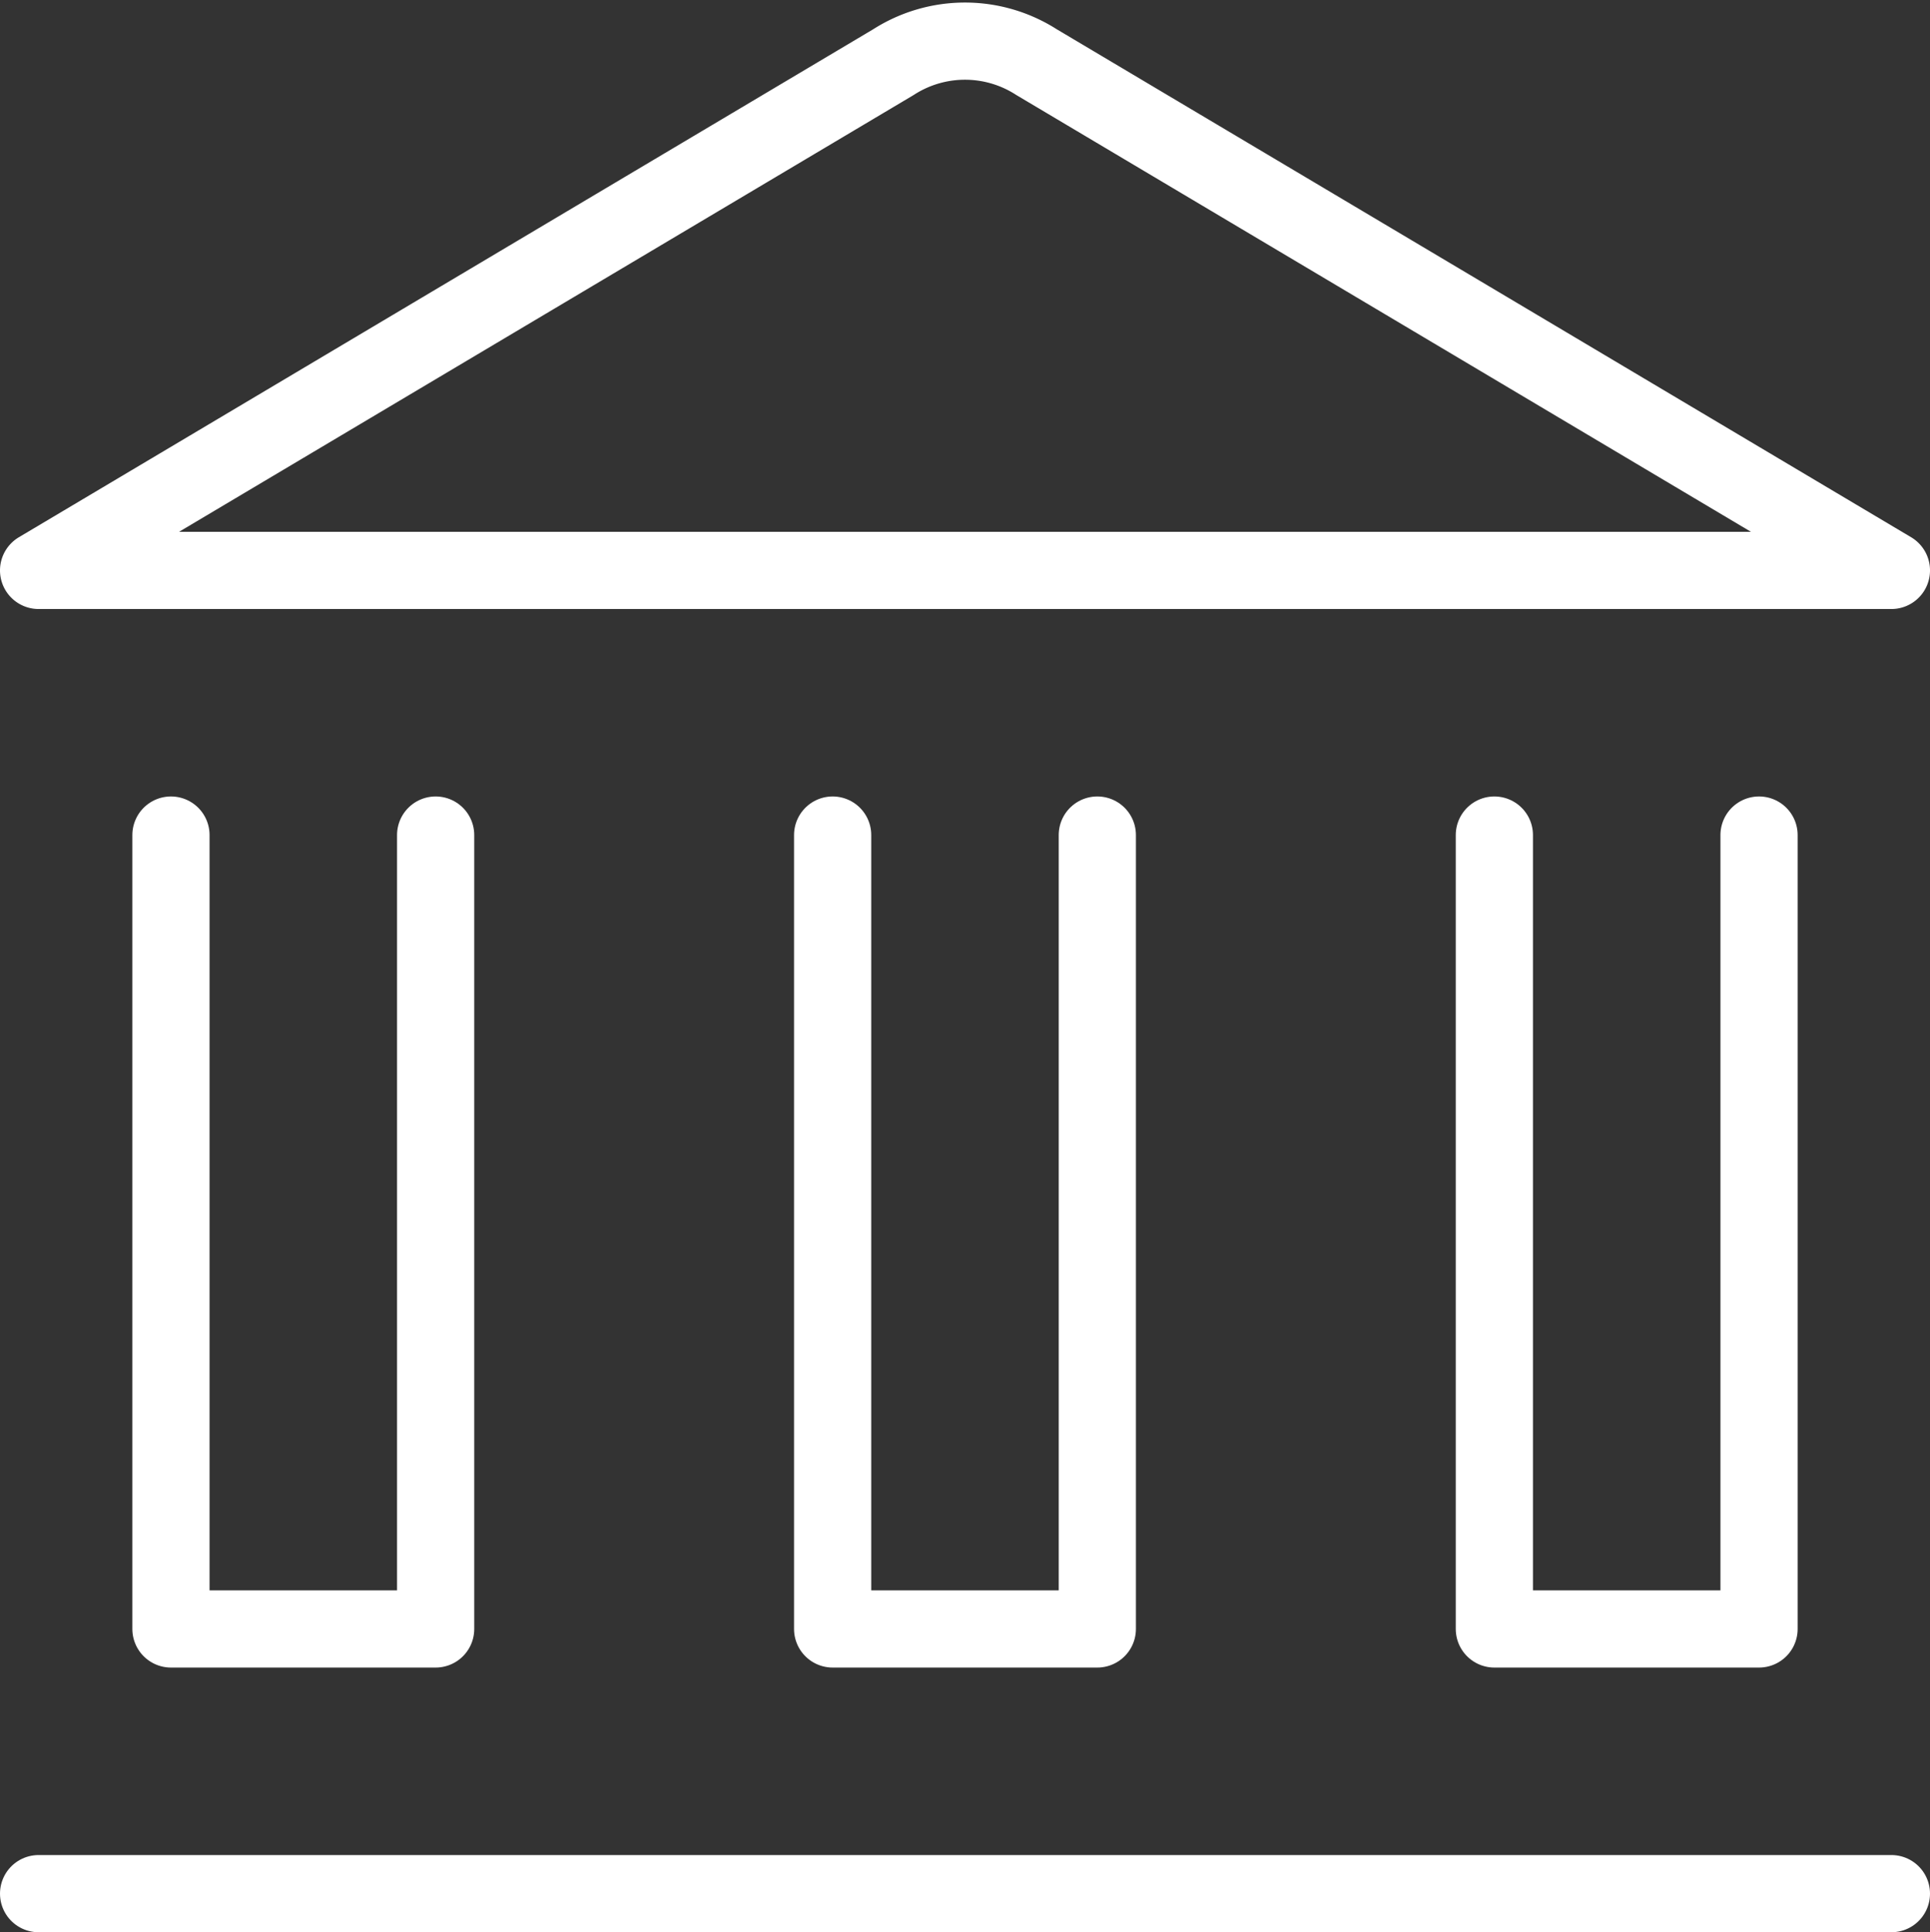
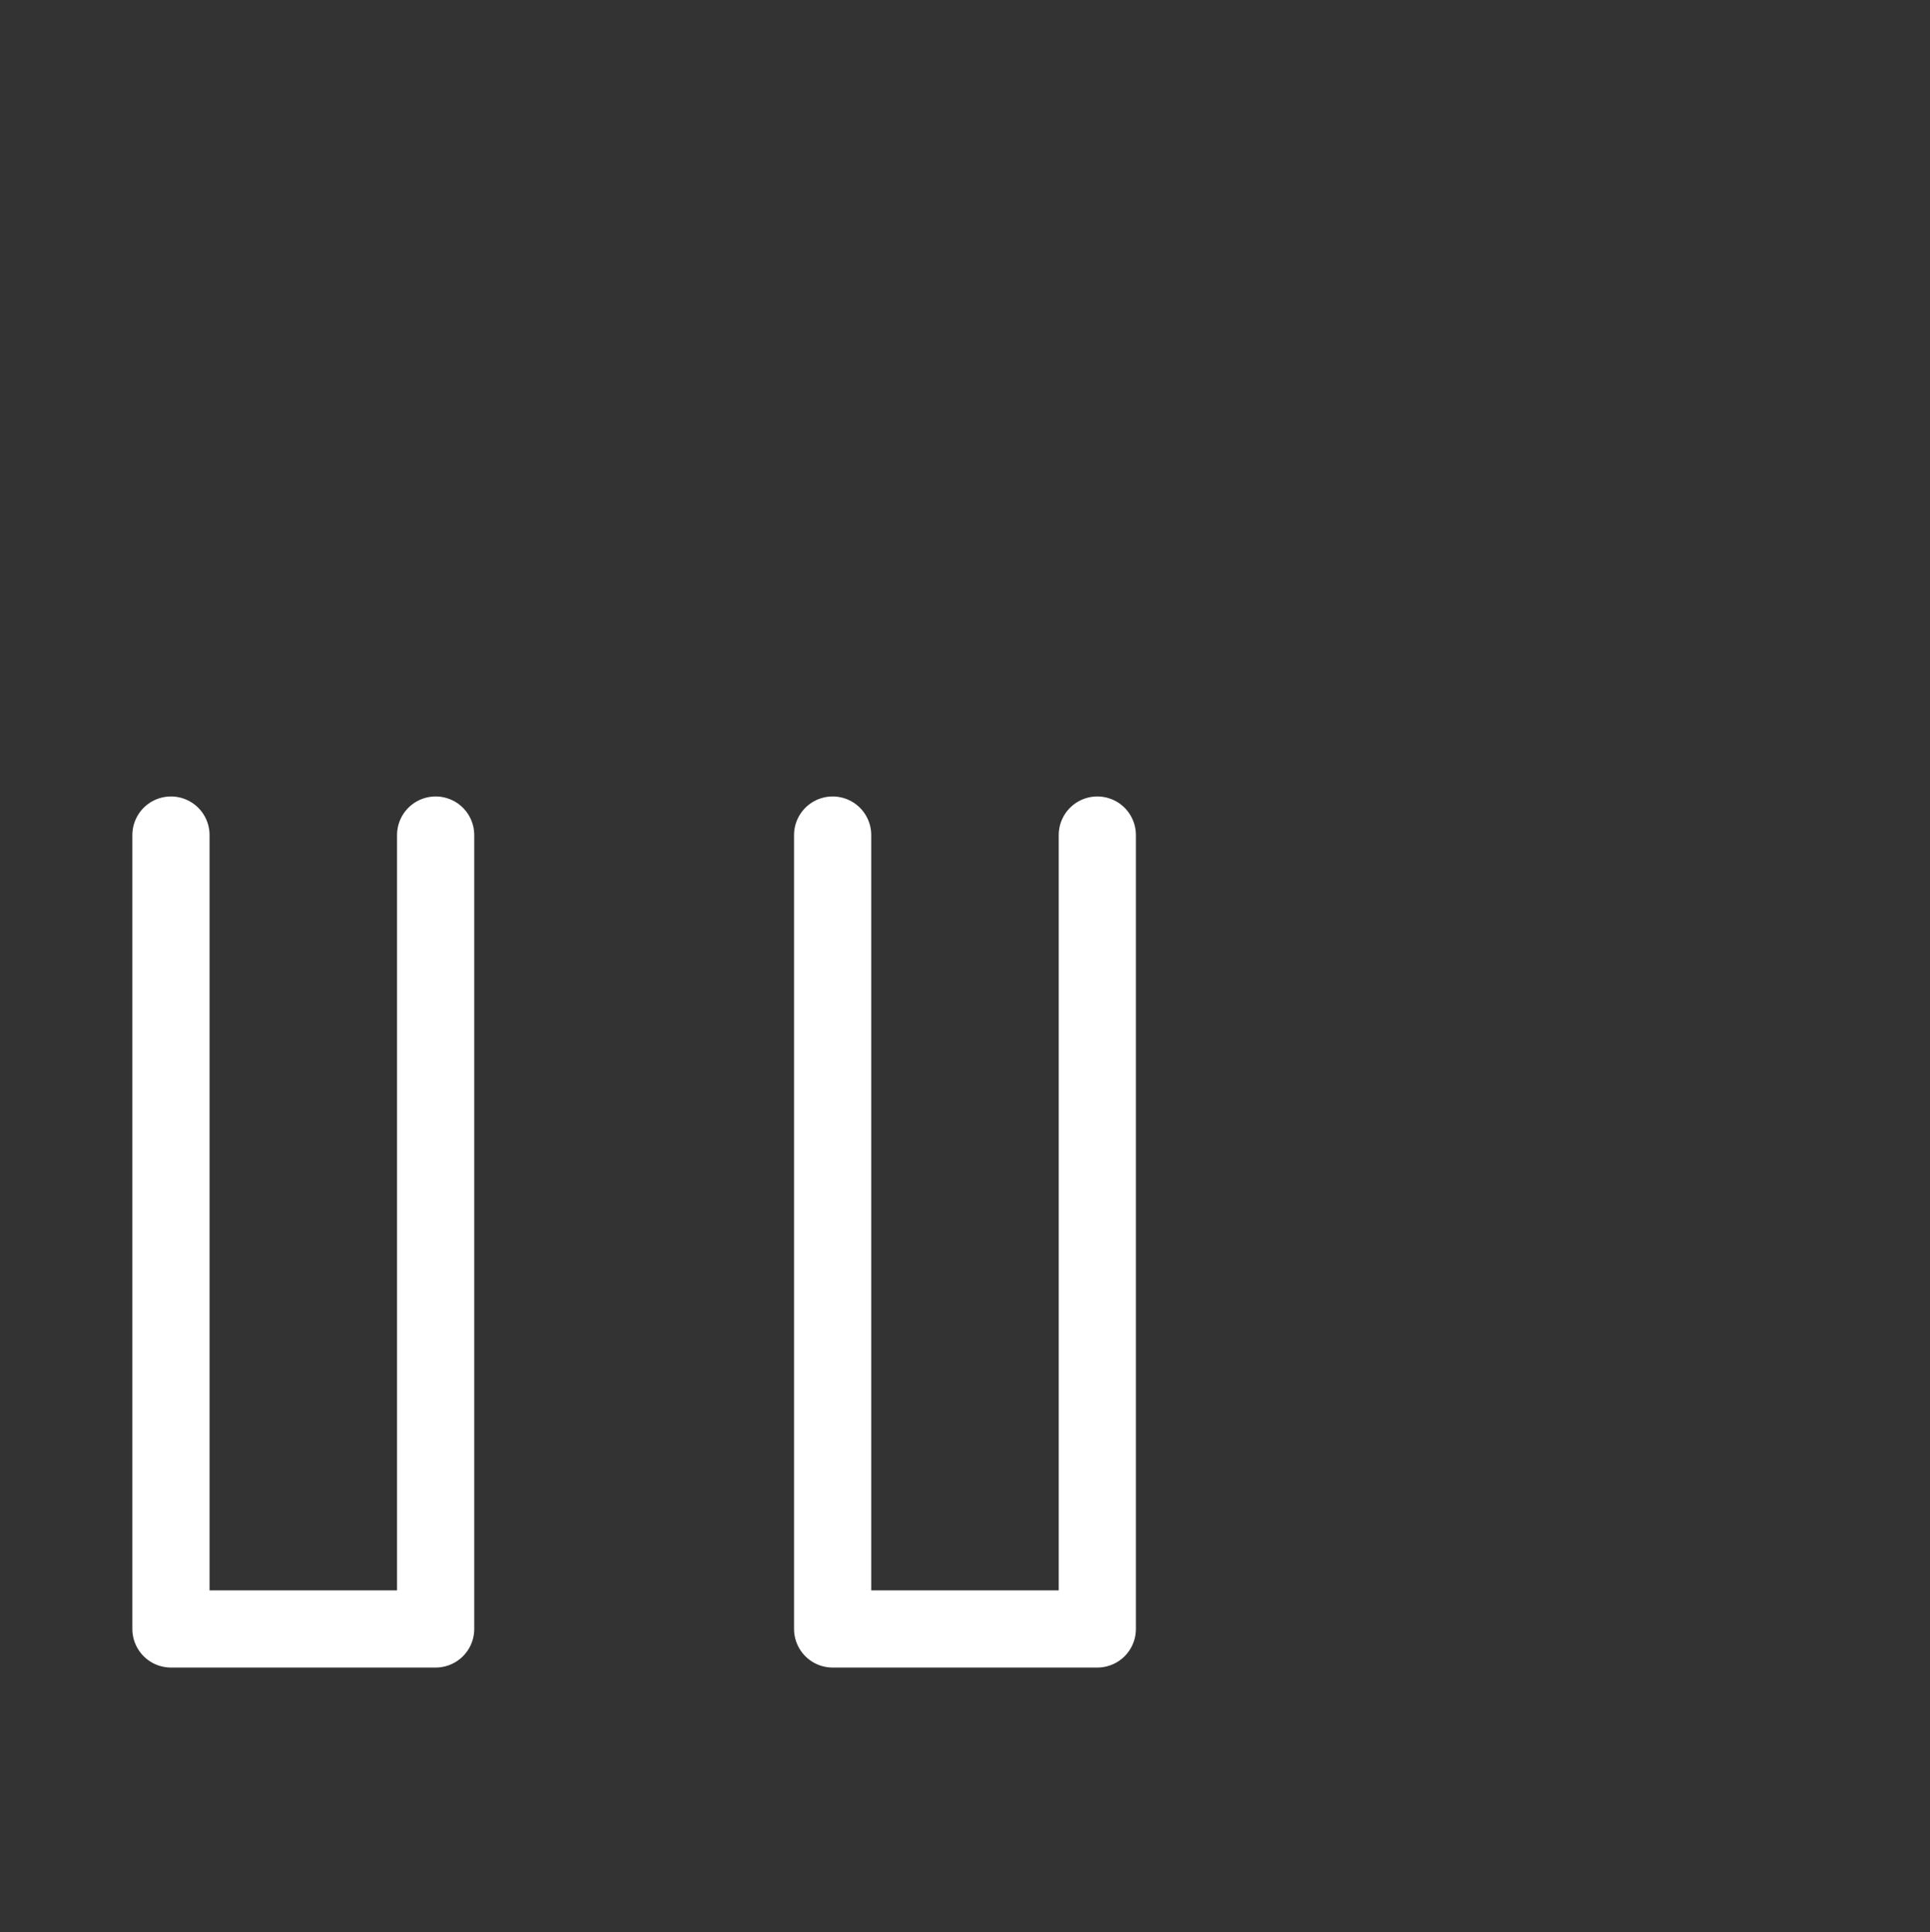
<svg xmlns="http://www.w3.org/2000/svg" width="50" height="50.066" viewBox="0 0 50 50.066">
  <rect x="0" y="0" width="50" height="50.066" fill="#333333" stroke="none" />
  <g id="vision-back-icon-experience" transform="translate(-0.5 -1.184)">
-     <line id="Line_86" data-name="Line 86" x2="48" transform="translate(1.5 50.25)" fill="none" stroke="#fff" stroke-linecap="round" stroke-linejoin="round" stroke-width="2" />
-     <path id="Path_552" data-name="Path 552" d="M49.5,15.964H1.5L23.646,2.794a3.429,3.429,0,0,1,3.707,0Z" transform="translate(0)" fill="none" stroke="#fff" stroke-linecap="round" stroke-linejoin="round" stroke-width="2" />
-     <path id="Path_553" data-name="Path 553" d="M24.857,11.25V31.821H18V11.25" transform="translate(21.214 11.571)" fill="none" stroke="#fff" stroke-linecap="round" stroke-linejoin="round" stroke-width="2" />
    <path id="Path_554" data-name="Path 554" d="M17.357,11.25V31.821H10.5V11.25" transform="translate(11.571 11.571)" fill="none" stroke="#fff" stroke-linecap="round" stroke-linejoin="round" stroke-width="2" />
    <path id="Path_555" data-name="Path 555" d="M9.857,11.25V31.821H3V11.25" transform="translate(1.929 11.571)" fill="none" stroke="#fff" stroke-linecap="round" stroke-linejoin="round" stroke-width="2" />
  </g>
</svg>